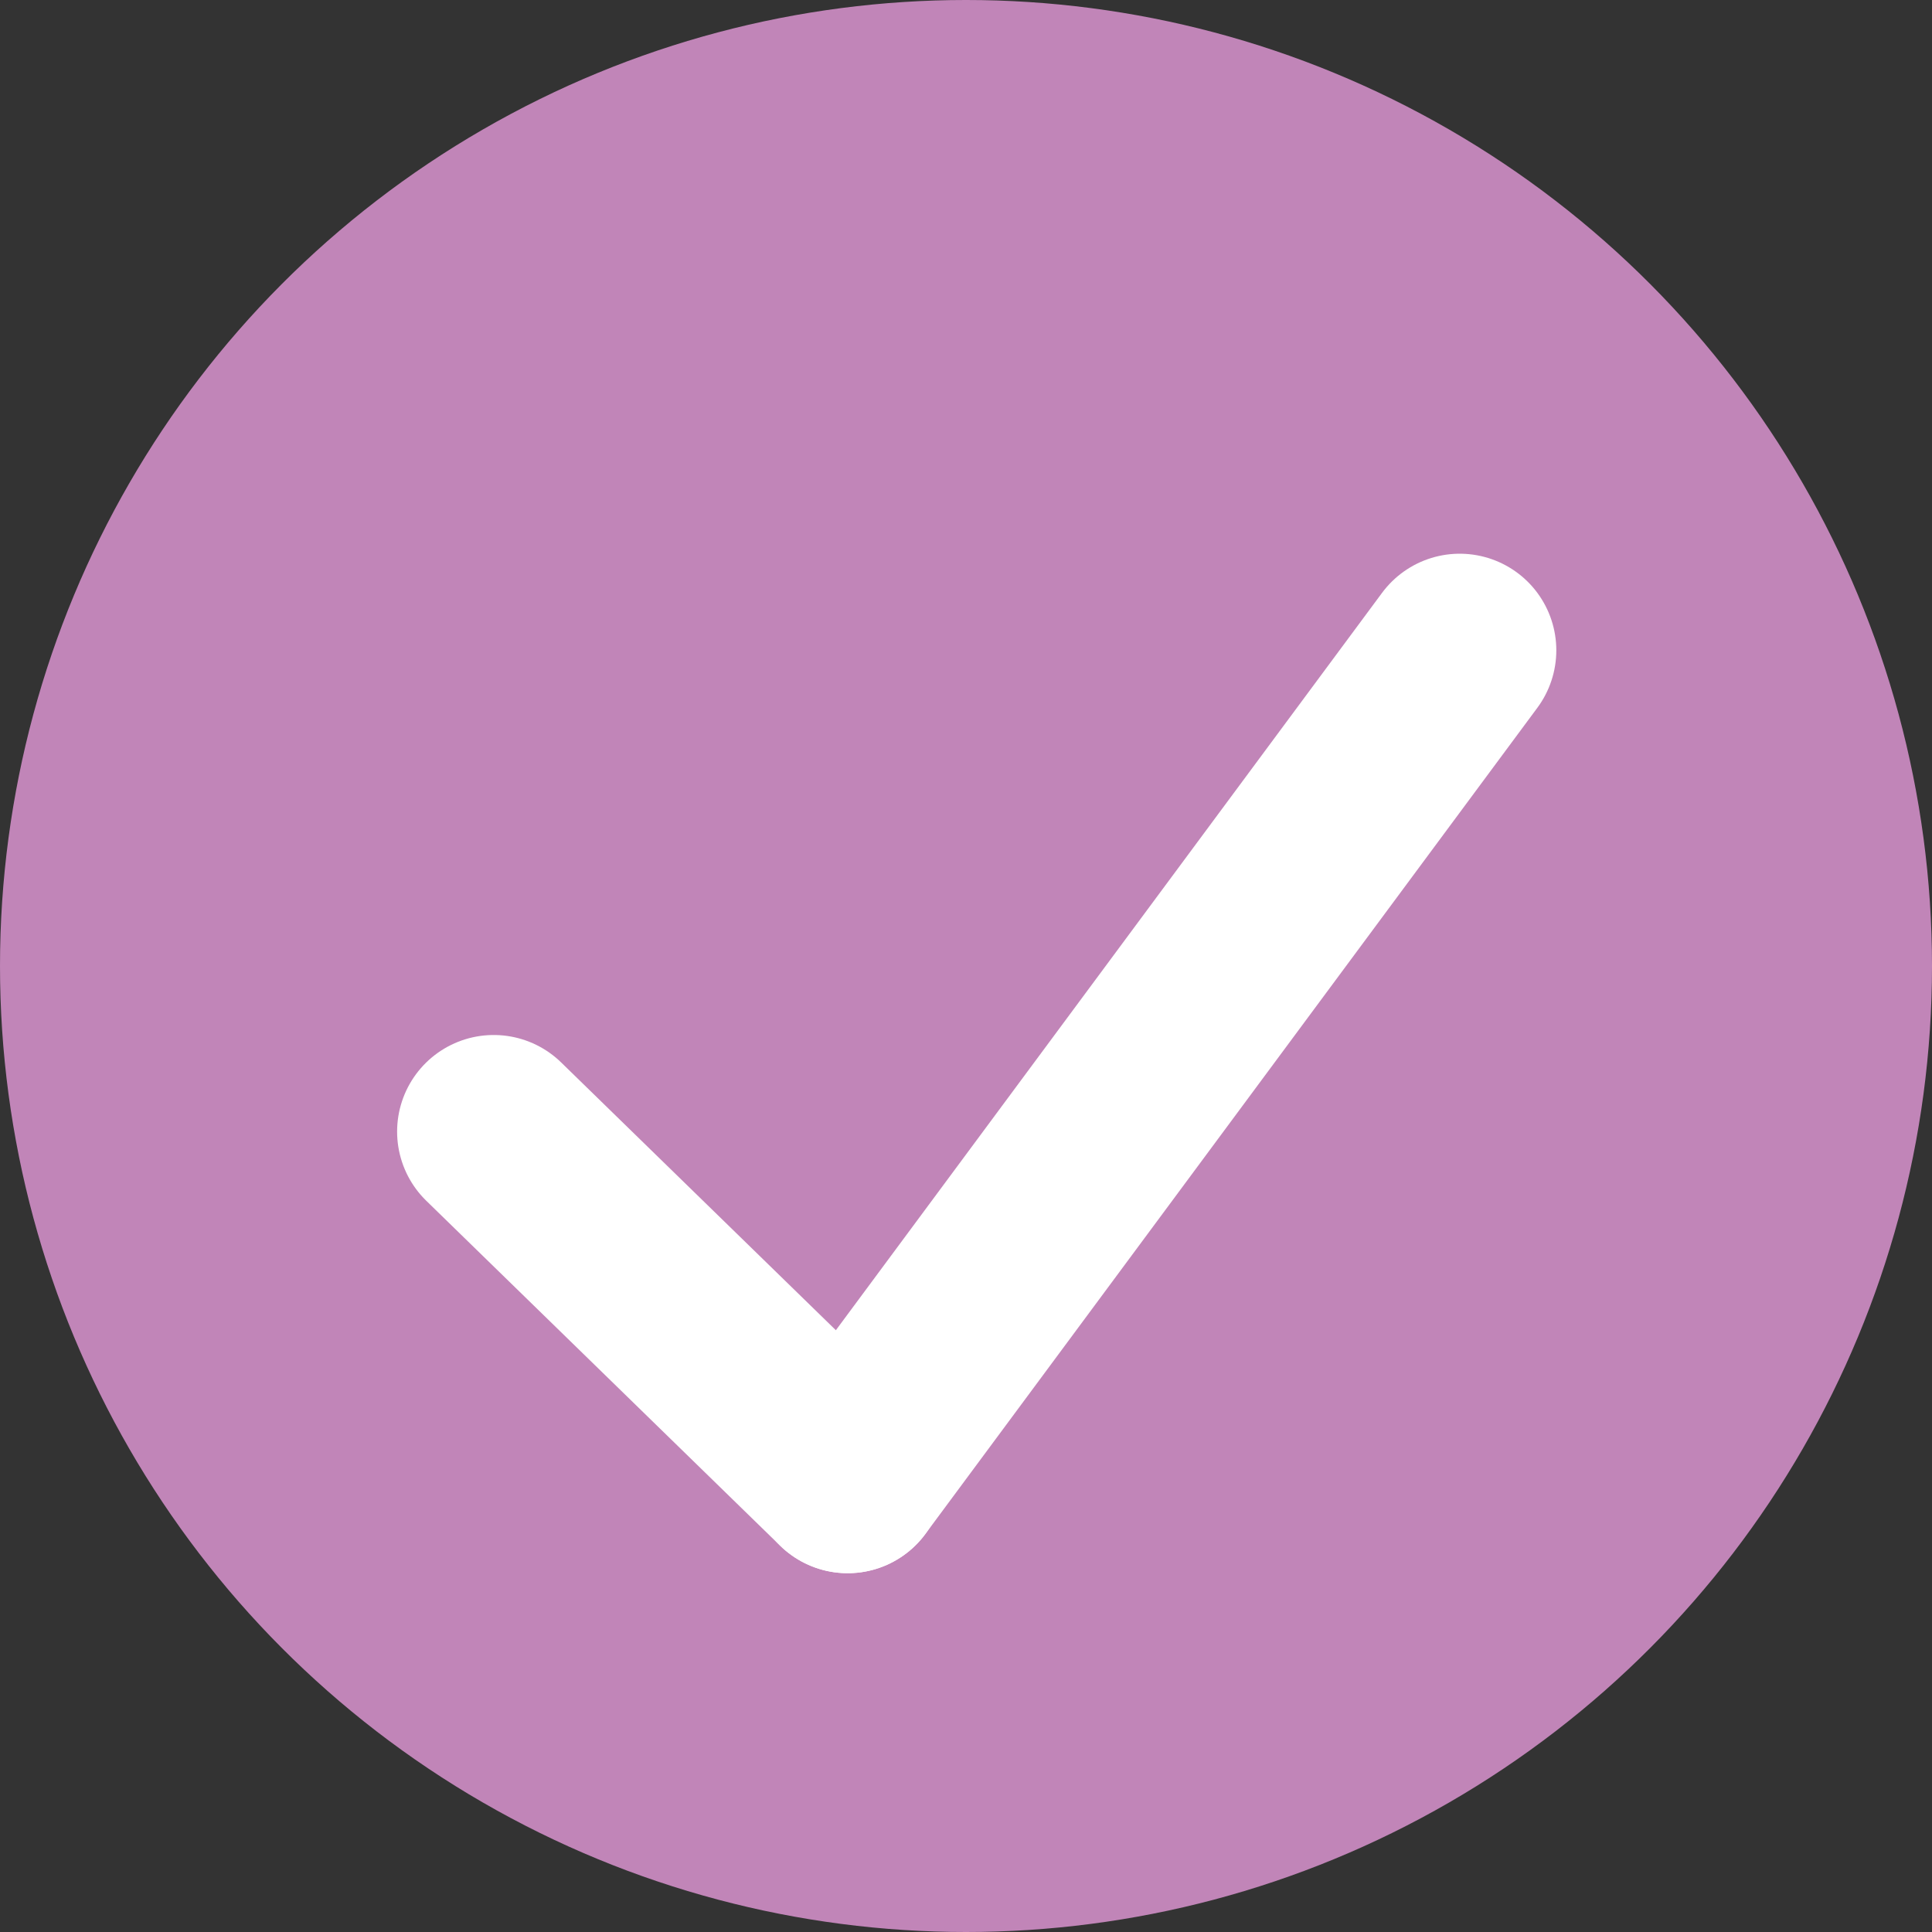
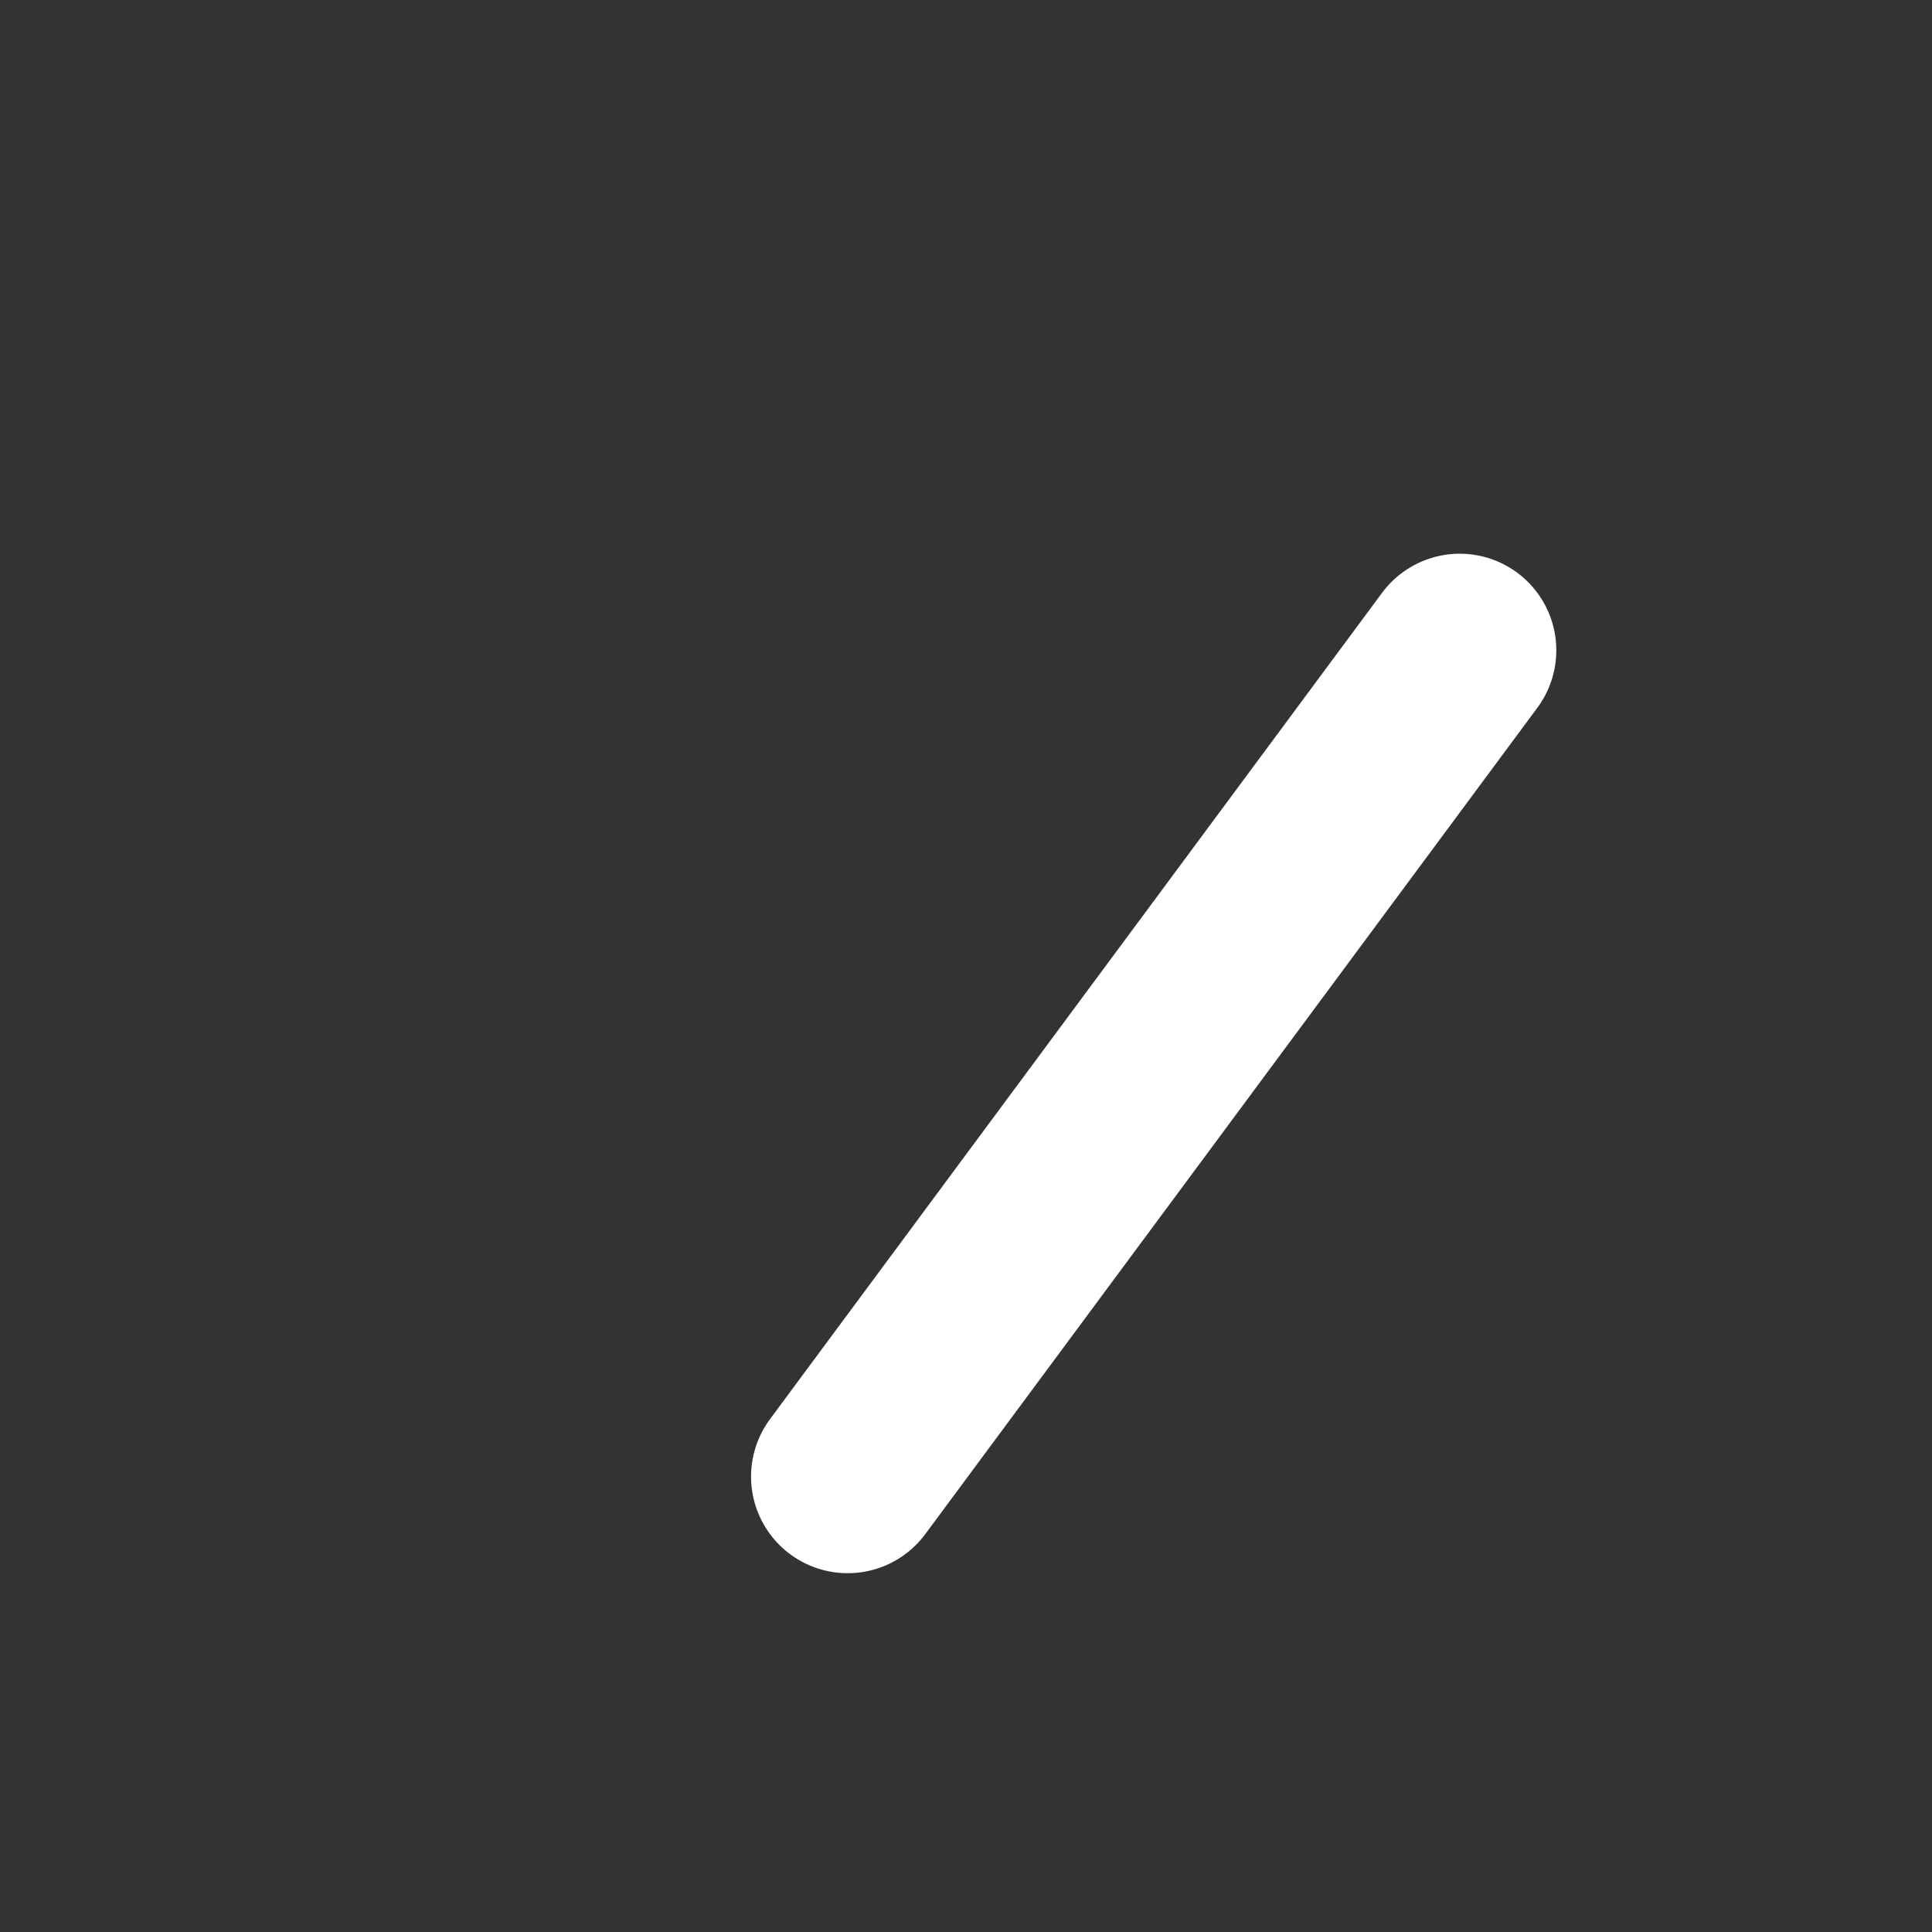
<svg xmlns="http://www.w3.org/2000/svg" width="35" height="35" viewBox="0 0 35 35">
  <rect x="0" y="0" width="35" height="35" fill="#333333" stroke="none" />
  <g id="组_585" data-name="组 585" transform="translate(-420 -2946)">
-     <circle id="椭圆_102" data-name="椭圆 102" cx="17.5" cy="17.5" r="17.5" transform="translate(420 2946)" fill="#c185b8" />
    <g id="组_562" data-name="组 562" transform="translate(428.944 2957.781)">
-       <line id="直线_29" data-name="直线 29" x2="6.412" y2="6.25" transform="translate(0 8.719)" fill="none" stroke="#fff" stroke-linecap="round" stroke-width="3.5" />
      <line id="直线_30" data-name="直线 30" x1="11.088" y2="14.969" transform="translate(6.412)" fill="none" stroke="#fff" stroke-linecap="round" stroke-width="3.5" />
    </g>
  </g>
</svg>